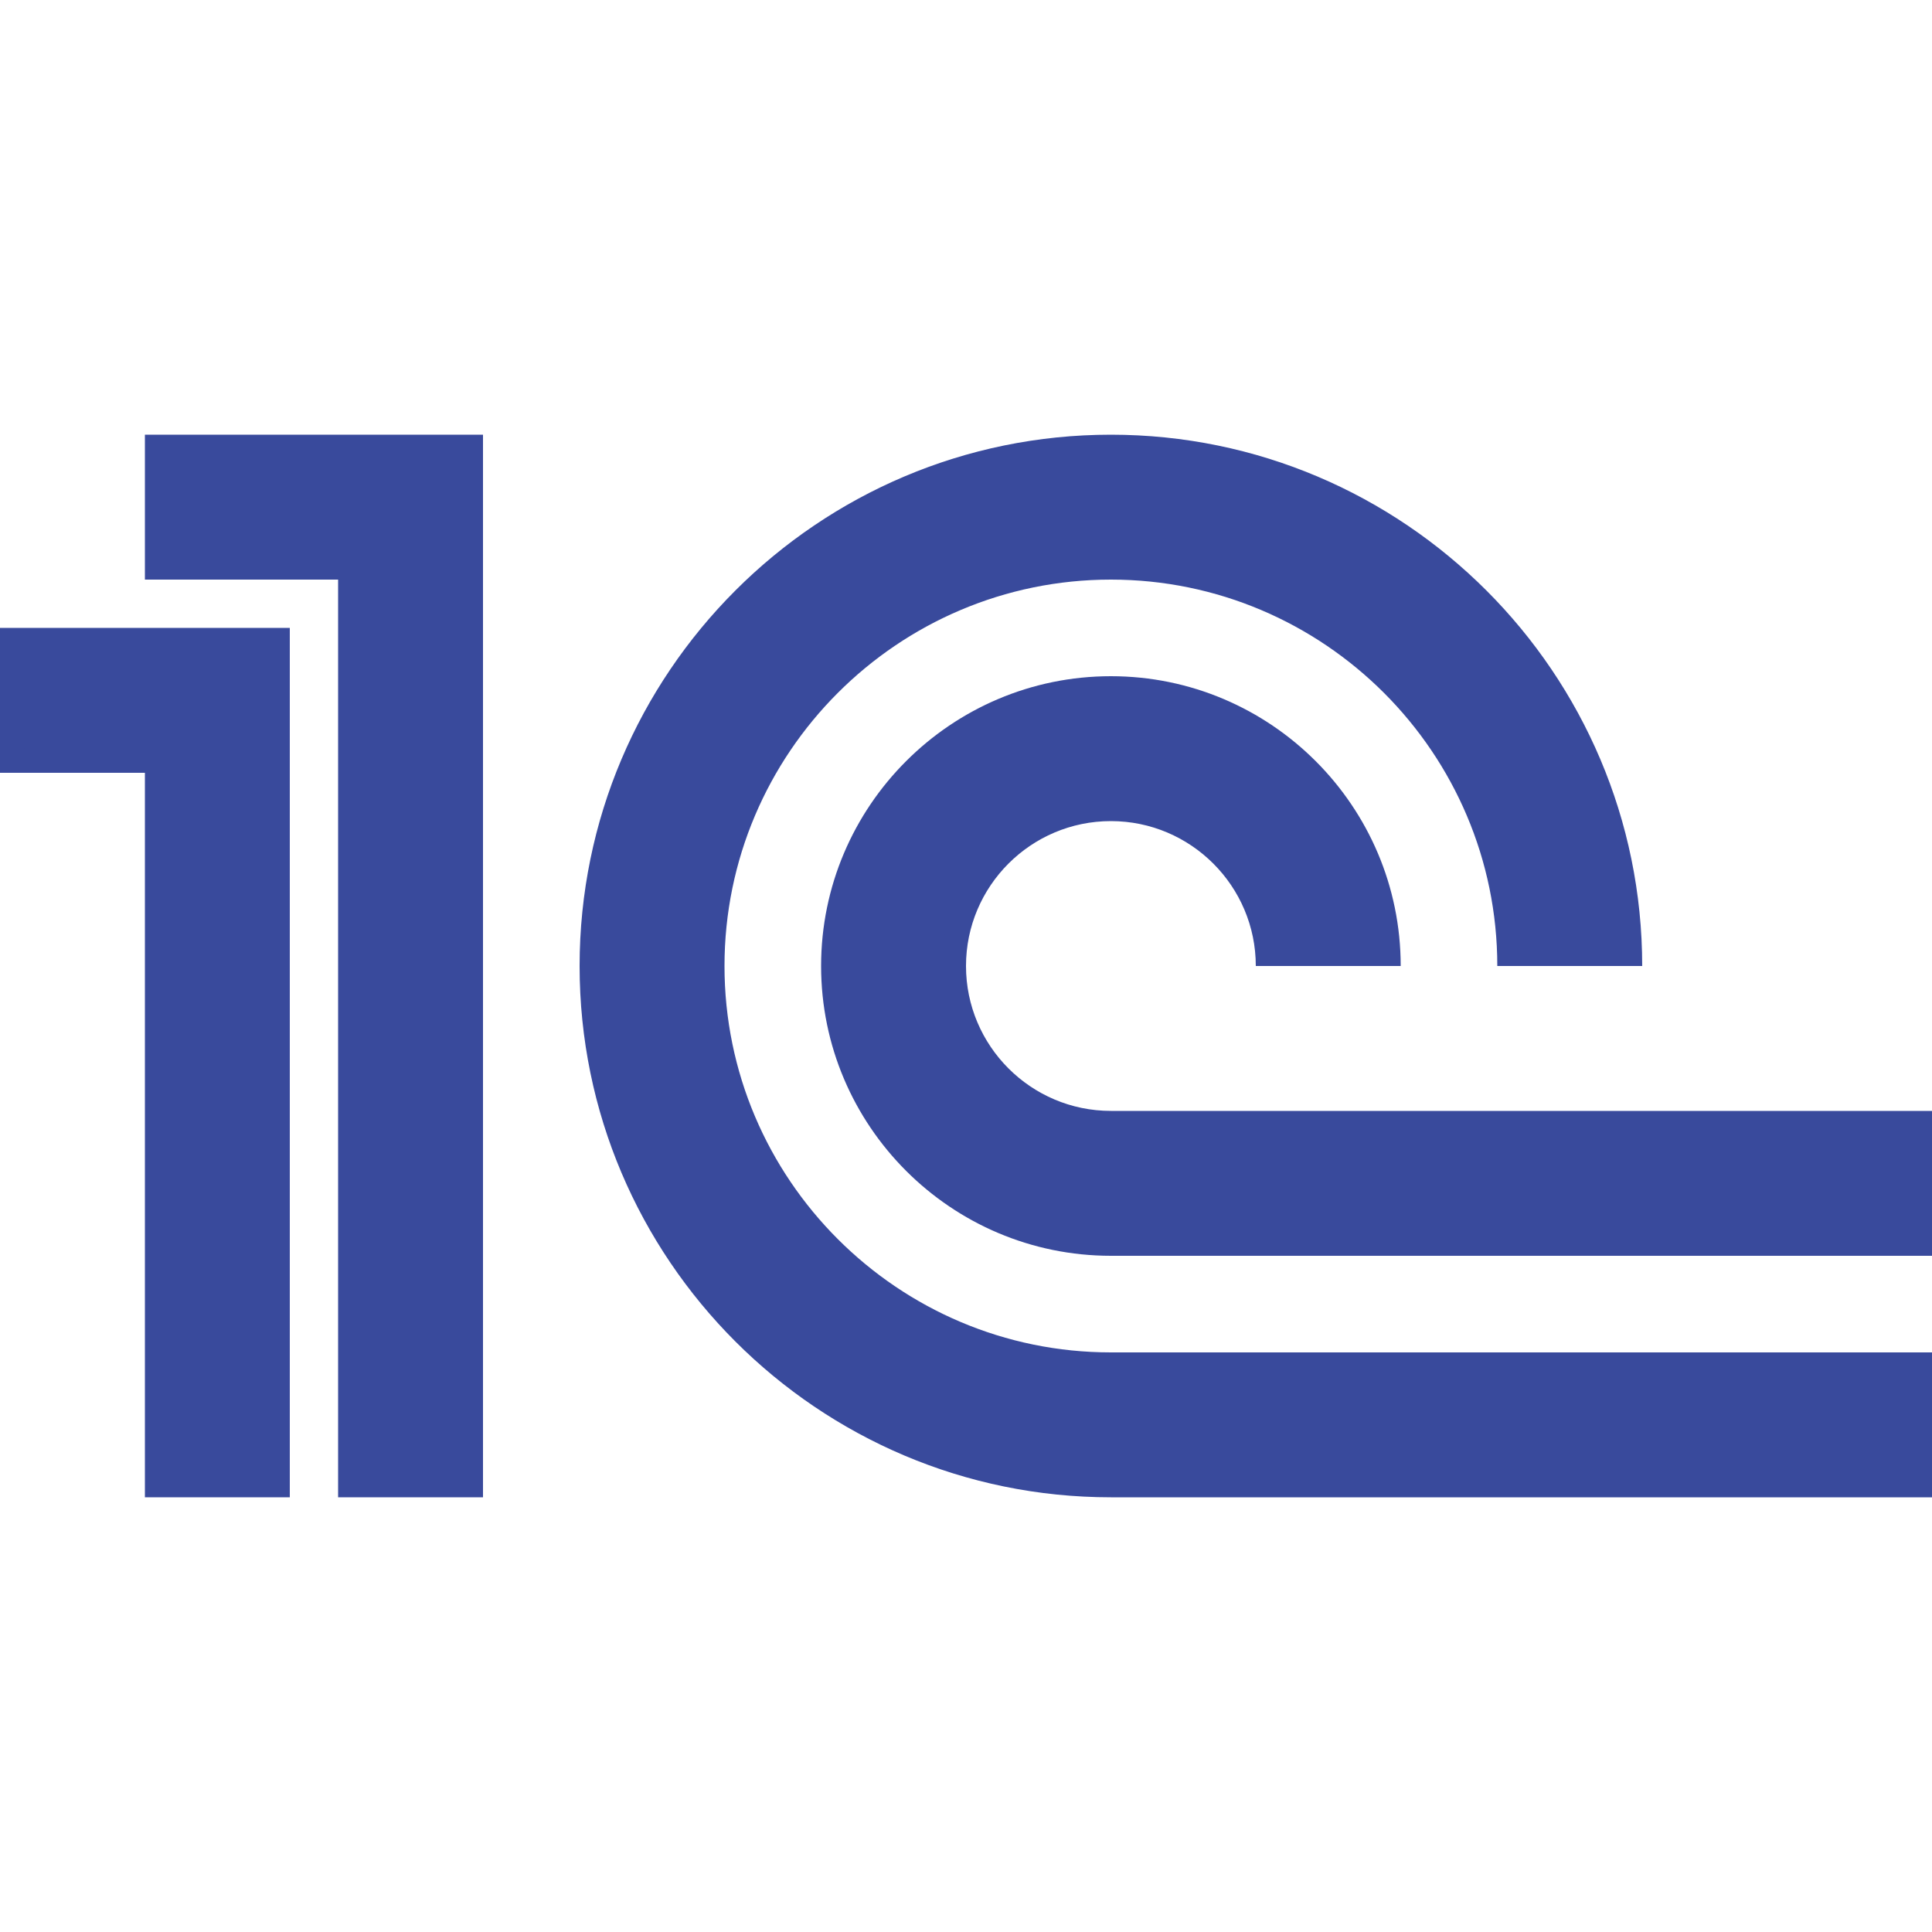
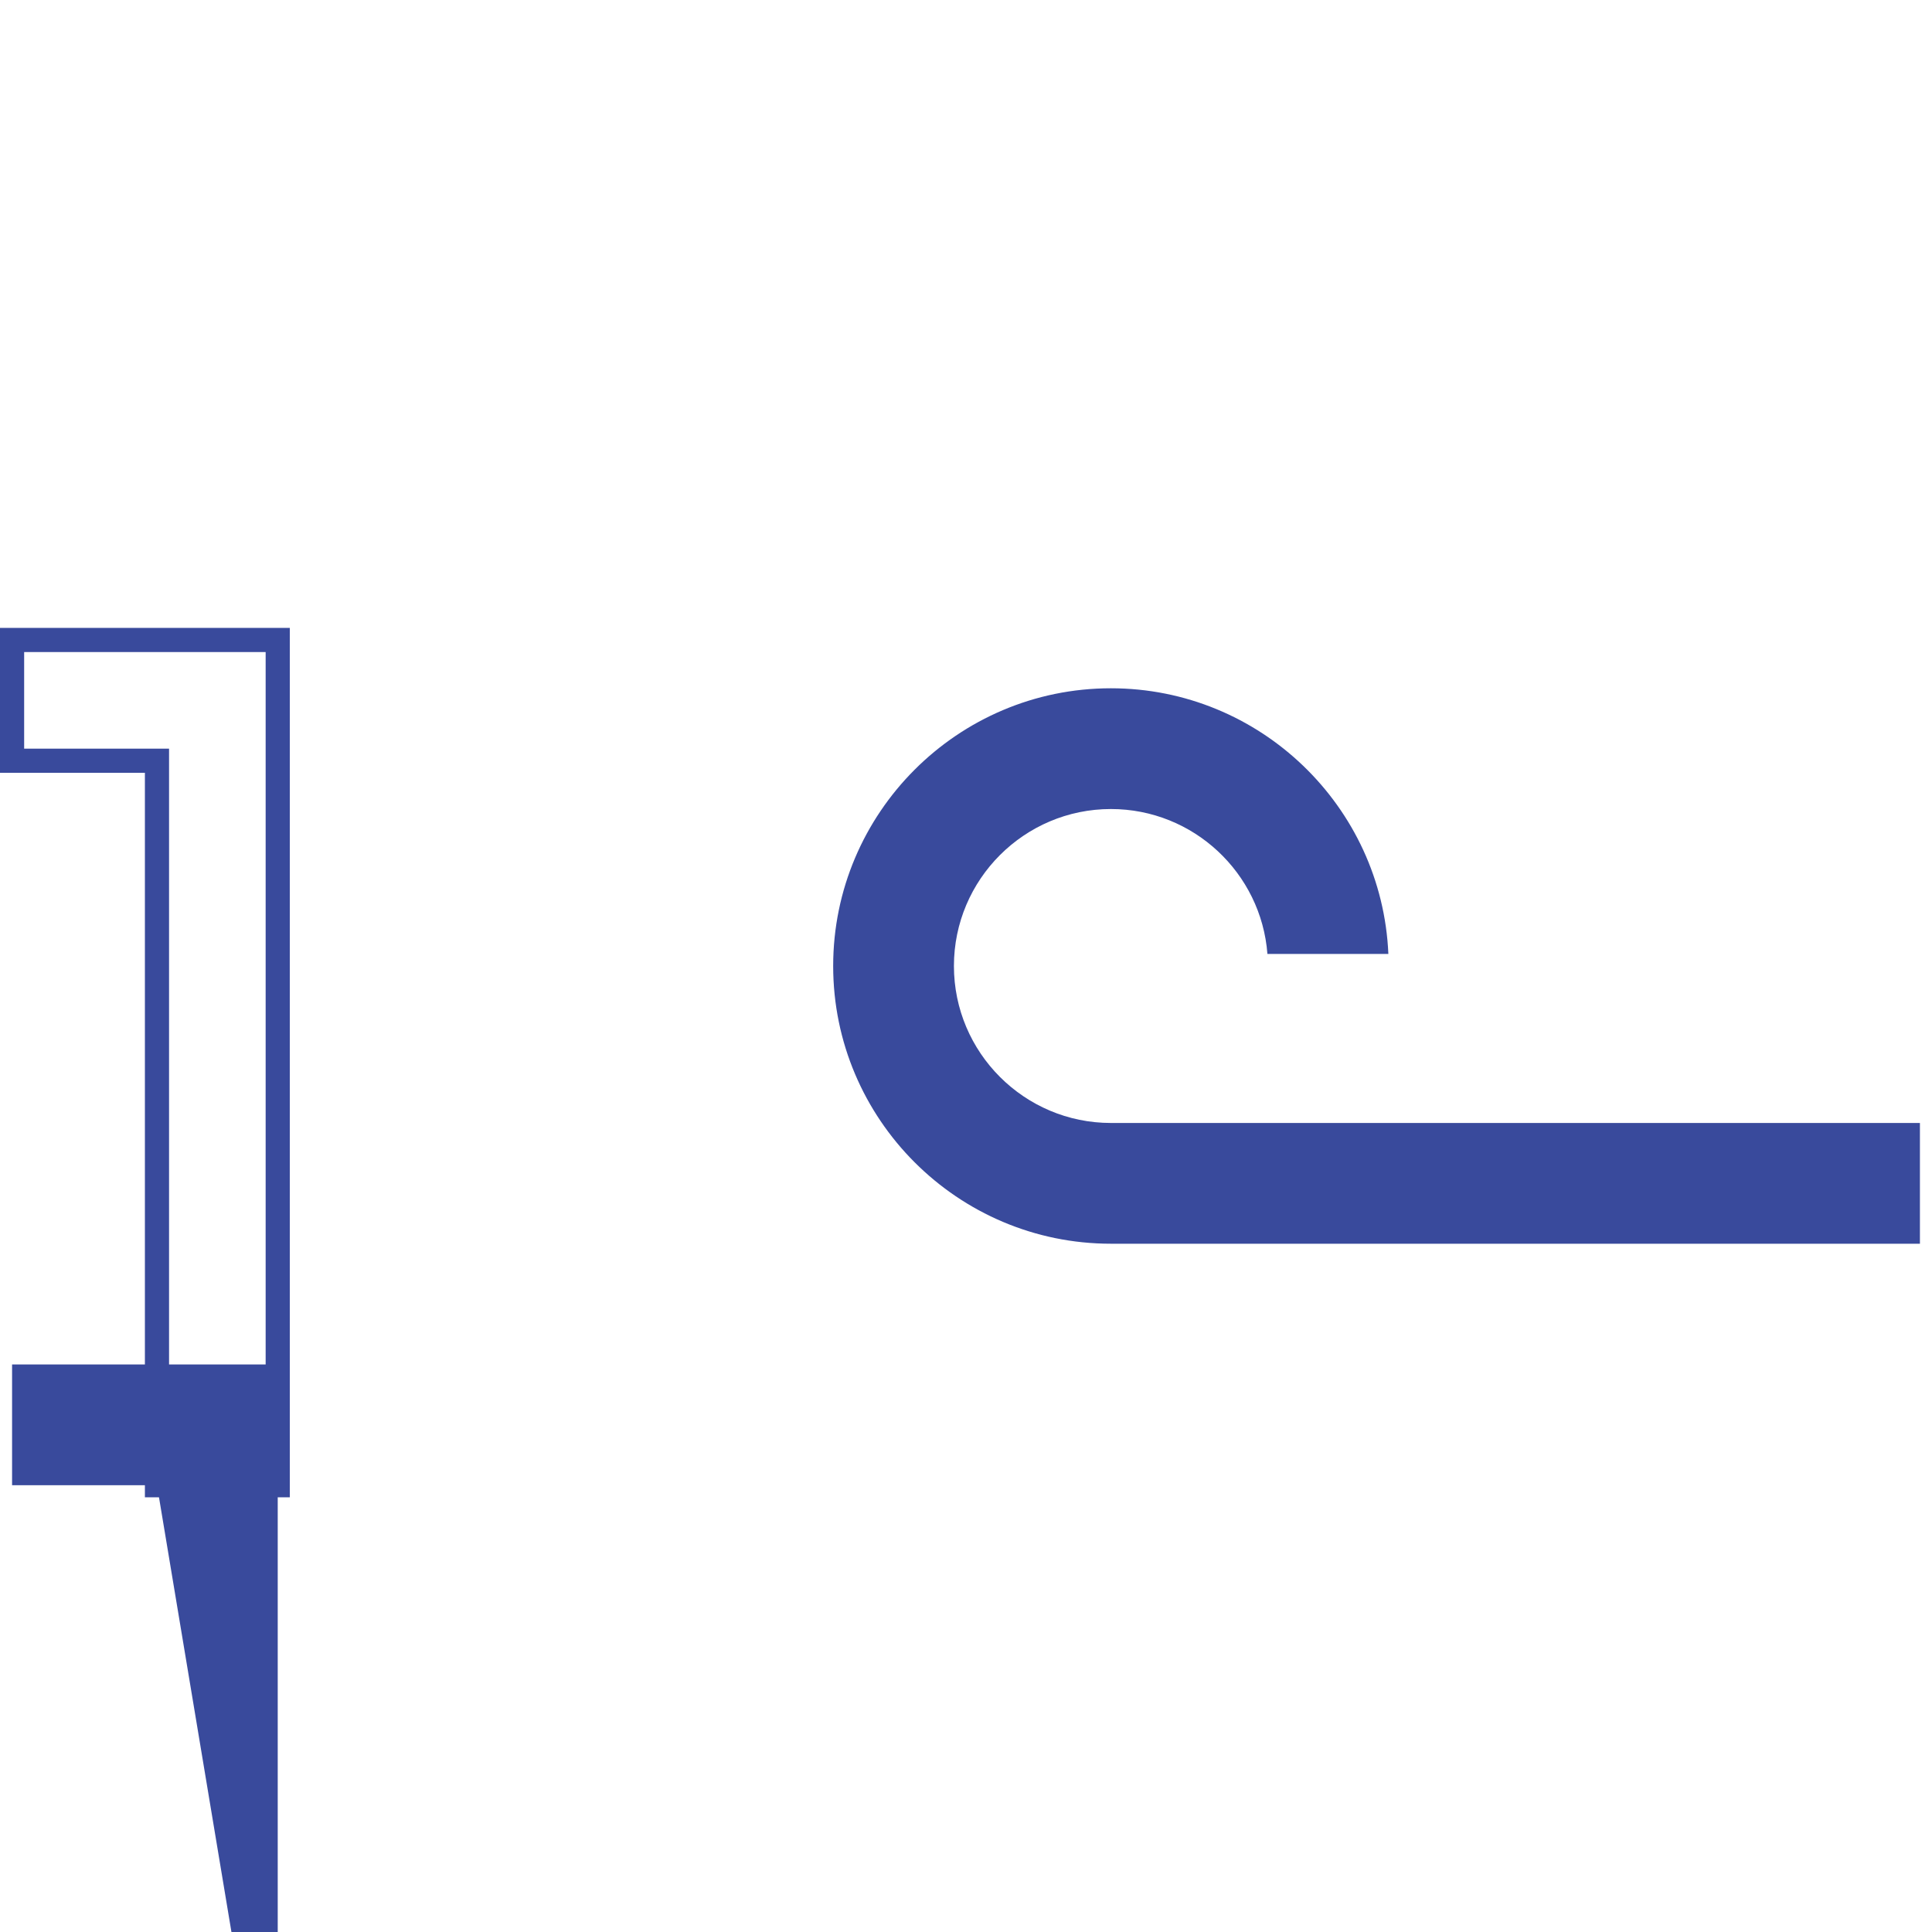
<svg xmlns="http://www.w3.org/2000/svg" viewBox="0,0,256,256" width="100px" height="100px">
  <g fill="#394a9c" fill-rule="nonzero" stroke="none" stroke-width="1" stroke-linecap="butt" stroke-linejoin="miter" stroke-miterlimit="10" stroke-dasharray="" stroke-dashoffset="0" font-family="none" font-weight="none" font-size="none" text-anchor="none" style="mix-blend-mode: normal">
    <g transform="scale(3.2,3.2)">
-       <path d="M6.5,61.5v-30h-6v-5h11v35z" />
+       <path d="M6.5,61.5h-6v-5h11v35z" />
      <path d="M11,27v34h-4v-29v-1h-1h-5v-4h10M12,26h-12v6h6v30h6v-36z" />
-       <path d="M14.5,61.5v-38h-8v-5h13v43z" />
-       <path d="M19,19v42h-4v-37v-1h-1h-7v-4h12M20,18h-14v6h8v38h6v-44z" />
      <g>
-         <path d="M46,61.5c-11.855,0 -21.5,-9.645 -21.5,-21.5c0,-11.855 9.645,-21.5 21.5,-21.5c11.688,0 21.228,9.375 21.494,21h-5.001c-0.265,-8.868 -7.562,-16 -16.493,-16c-9.098,0 -16.5,7.402 -16.5,16.5c0,9.098 7.402,16.5 16.5,16.5h33.5v5z" />
-         <path d="M46,19c11.244,0 20.453,8.883 20.977,20h-4.006c-0.52,-8.91 -7.933,-16 -16.971,-16c-9.374,0 -17,7.626 -17,17c0,9.374 7.626,17 17,17h33v4h-33c-11.579,0 -21,-9.421 -21,-21c0,-11.579 9.421,-21 21,-21M46,18c-12.131,0 -22,9.869 -22,22c0,12.131 9.869,22 22,22h34v-6h-34c-8.822,0 -16,-7.178 -16,-16c0,-8.822 7.178,-16 16,-16c8.822,0 16,7.178 16,16h6c0,-12.131 -9.869,-22 -22,-22z" />
-       </g>
+         </g>
      <g>
        <path d="M46,51.5c-6.341,0 -11.5,-5.159 -11.5,-11.5c0,-6.341 5.159,-11.5 11.5,-11.5c6.173,0 11.227,4.89 11.489,11h-5.008c-0.256,-3.352 -3.065,-6 -6.481,-6c-3.584,0 -6.5,2.916 -6.5,6.5c0,3.584 2.916,6.5 6.5,6.5h33.5v5z" />
-         <path d="M46,29c5.729,0 10.448,4.401 10.955,10h-4.026c-0.487,-3.388 -3.408,-6 -6.929,-6c-3.86,0 -7,3.14 -7,7c0,3.86 3.14,7 7,7h33v4h-33c-6.065,0 -11,-4.935 -11,-11c0,-6.065 4.935,-11 11,-11M46,28c-6.617,0 -12,5.383 -12,12c0,6.617 5.383,12 12,12h34v-6h-34c-3.309,0 -6,-2.691 -6,-6c0,-3.309 2.691,-6 6,-6c3.309,0 6,2.691 6,6h6c0,-6.617 -5.383,-12 -12,-12z" />
      </g>
    </g>
  </g>
</svg>